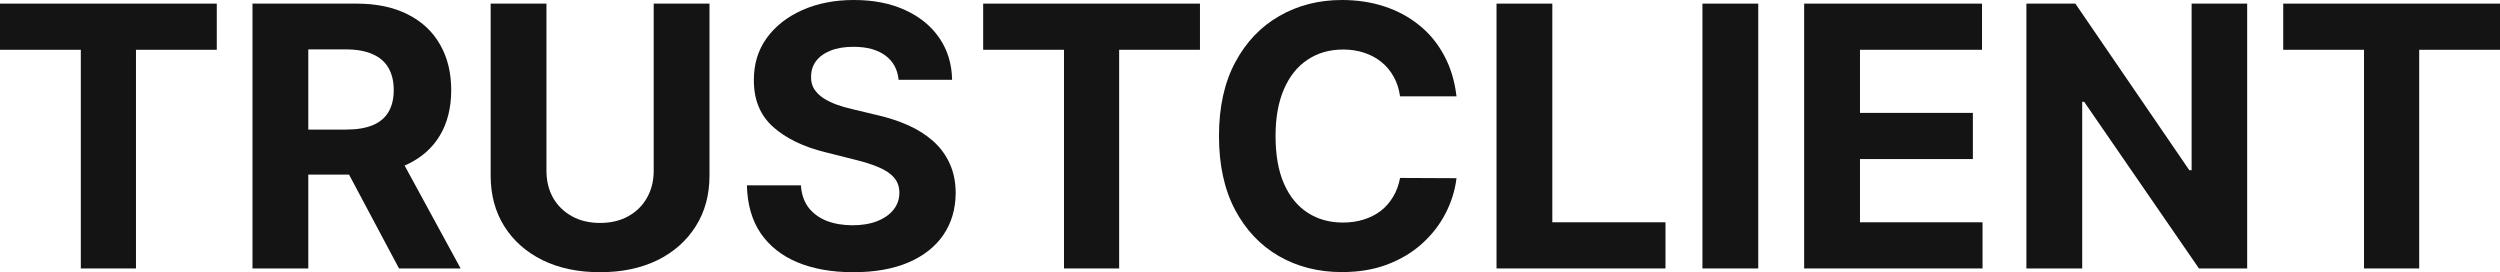
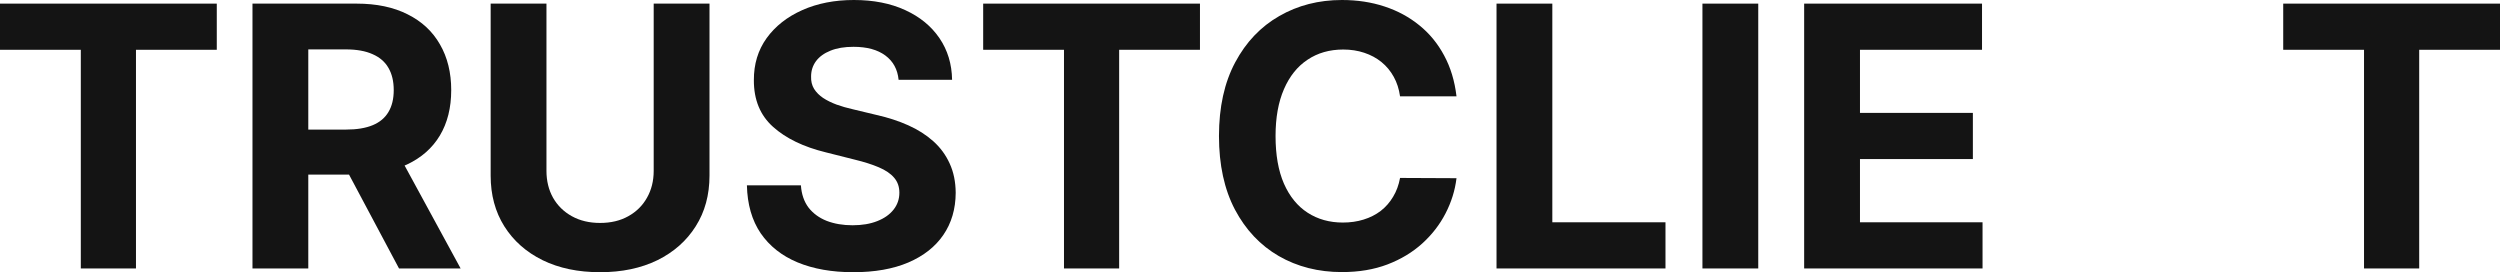
<svg xmlns="http://www.w3.org/2000/svg" width="1396" height="152" viewBox="0 0 1396 152" fill="none">
  <path d="M0 27.8V2.022H121.05V27.8H75.926V149.906H45.124V27.8H0Z" fill="#141414" />
  <path d="M140.985 149.906V2.022H199.136C210.267 2.022 219.766 4.02 227.635 8.015C235.551 11.963 241.573 17.571 245.699 24.84C249.873 32.061 251.96 40.557 251.96 50.33C251.96 60.15 249.849 68.599 245.627 75.675C241.405 82.703 235.288 88.095 227.275 91.85C219.311 95.605 209.667 97.482 198.344 97.482H159.409V72.353H193.306C199.255 72.353 204.197 71.535 208.132 69.898C212.066 68.262 214.993 65.806 216.912 62.533C218.879 59.26 219.862 55.192 219.862 50.33C219.862 45.419 218.879 41.279 216.912 37.91C214.993 34.54 212.042 31.989 208.06 30.256C204.125 28.474 199.16 27.584 193.162 27.584H172.148V149.906H140.985ZM220.582 82.607L257.214 149.906H222.813L186.973 82.607H220.582Z" fill="#141414" />
  <path d="M365.022 2.022H396.184V98.06C396.184 108.843 393.617 118.278 388.483 126.366C383.398 134.453 376.273 140.759 367.109 145.285C357.945 149.762 347.27 152 335.083 152C322.849 152 312.149 149.762 302.985 145.285C293.822 140.759 286.697 134.453 281.611 126.366C276.525 118.278 273.982 108.843 273.982 98.06V2.022H305.144V95.388C305.144 101.02 306.368 106.027 308.815 110.408C311.31 114.788 314.812 118.23 319.322 120.733C323.832 123.237 329.086 124.488 335.083 124.488C341.129 124.488 346.382 123.237 350.844 120.733C355.354 118.23 358.833 114.788 361.28 110.408C363.774 106.027 365.022 101.02 365.022 95.388V2.022Z" fill="#141414" />
  <path d="M501.779 44.553C501.203 38.728 498.733 34.203 494.366 30.978C490 27.752 484.075 26.14 476.59 26.14C471.505 26.14 467.21 26.862 463.708 28.306C460.206 29.702 457.519 31.652 455.648 34.155C453.824 36.658 452.913 39.498 452.913 42.675C452.817 45.323 453.369 47.634 454.568 49.608C455.816 51.581 457.519 53.29 459.678 54.734C461.837 56.13 464.332 57.358 467.163 58.417C469.993 59.428 473.016 60.294 476.23 61.017L489.473 64.194C495.902 65.638 501.803 67.564 507.177 69.971C512.55 72.377 517.204 75.338 521.139 78.852C525.073 82.366 528.119 86.506 530.279 91.272C532.486 96.038 533.613 101.502 533.661 107.664C533.613 116.714 531.31 124.561 526.752 131.204C522.242 137.799 515.717 142.926 507.177 146.584C498.685 150.195 488.441 152 476.446 152C464.548 152 454.184 150.171 445.356 146.512C436.576 142.854 429.715 137.438 424.773 130.265C419.879 123.044 417.313 114.114 417.073 103.476H447.227C447.563 108.434 448.979 112.574 451.473 115.895C454.016 119.169 457.399 121.648 461.621 123.333C465.891 124.97 470.713 125.788 476.087 125.788C481.364 125.788 485.946 125.018 489.832 123.477C493.767 121.937 496.813 119.795 498.972 117.051C501.131 114.307 502.211 111.154 502.211 107.591C502.211 104.27 501.227 101.478 499.26 99.215C497.341 96.953 494.51 95.027 490.768 93.439C487.074 91.85 482.54 90.406 477.166 89.106L461.117 85.062C448.691 82.029 438.879 77.288 431.682 70.837C424.485 64.386 420.911 55.697 420.959 44.77C420.911 35.816 423.286 27.993 428.084 21.302C432.93 14.61 439.575 9.387 448.019 5.632C456.463 1.877 466.059 0 476.806 0C487.745 0 497.293 1.877 505.45 5.632C513.654 9.387 520.035 14.61 524.593 21.302C529.151 27.993 531.502 35.743 531.646 44.553H501.779Z" fill="#141414" />
  <path d="M549.008 27.8V2.022H670.058V27.8H624.934V149.906H594.132V27.8H549.008Z" fill="#141414" />
  <path d="M813.311 53.796H781.789C781.213 49.704 780.038 46.069 778.262 42.892C776.487 39.667 774.208 36.923 771.425 34.66C768.643 32.398 765.428 30.665 761.782 29.461C758.183 28.258 754.273 27.656 750.051 27.656C742.422 27.656 735.777 29.558 730.116 33.361C724.454 37.115 720.064 42.603 716.946 49.824C713.827 56.997 712.268 65.71 712.268 75.964C712.268 86.506 713.827 95.364 716.946 102.537C720.112 109.71 724.526 115.125 730.188 118.784C735.849 122.442 742.398 124.272 749.835 124.272C754.009 124.272 757.871 123.718 761.422 122.611C765.02 121.504 768.211 119.891 770.994 117.773C773.776 115.607 776.079 112.983 777.902 109.902C779.774 106.821 781.069 103.307 781.789 99.36L813.311 99.504C812.495 106.292 810.456 112.839 807.193 119.145C803.979 125.403 799.637 131.011 794.167 135.97C788.746 140.88 782.269 144.779 774.736 147.667C767.251 150.508 758.783 151.928 749.331 151.928C736.185 151.928 724.43 148.943 714.067 142.974C703.751 137.005 695.595 128.364 689.598 117.051C683.648 105.738 680.674 92.042 680.674 75.964C680.674 59.837 683.696 46.117 689.742 34.805C695.787 23.492 703.991 14.875 714.355 8.954C724.718 2.985 736.377 0 749.331 0C757.871 0 765.788 1.203 773.081 3.61C780.421 6.017 786.922 9.532 792.584 14.153C798.245 18.726 802.851 24.334 806.402 30.978C810 37.621 812.303 45.227 813.311 53.796Z" fill="#141414" />
  <path d="M835.657 149.906V2.022H866.819V124.127H930.007V149.906H835.657Z" fill="#141414" />
  <path d="M981.806 2.022V149.906H950.644V2.022H981.806Z" fill="#141414" />
  <path d="M1007.44 149.906V2.022H1106.76V27.8H1038.61V63.038H1101.65V88.817H1038.61V124.127H1107.05V149.906H1007.44Z" fill="#141414" />
-   <path d="M1254.82 2.022V149.906H1227.9L1163.78 56.828H1162.7V149.906H1131.54V2.022H1158.88L1222.5 95.027H1223.8V2.022H1254.82Z" fill="#141414" />
  <path d="M1274.95 27.8V2.022H1396V27.8H1350.88V149.906H1320.07V27.8H1274.95Z" fill="#141414" />
</svg>